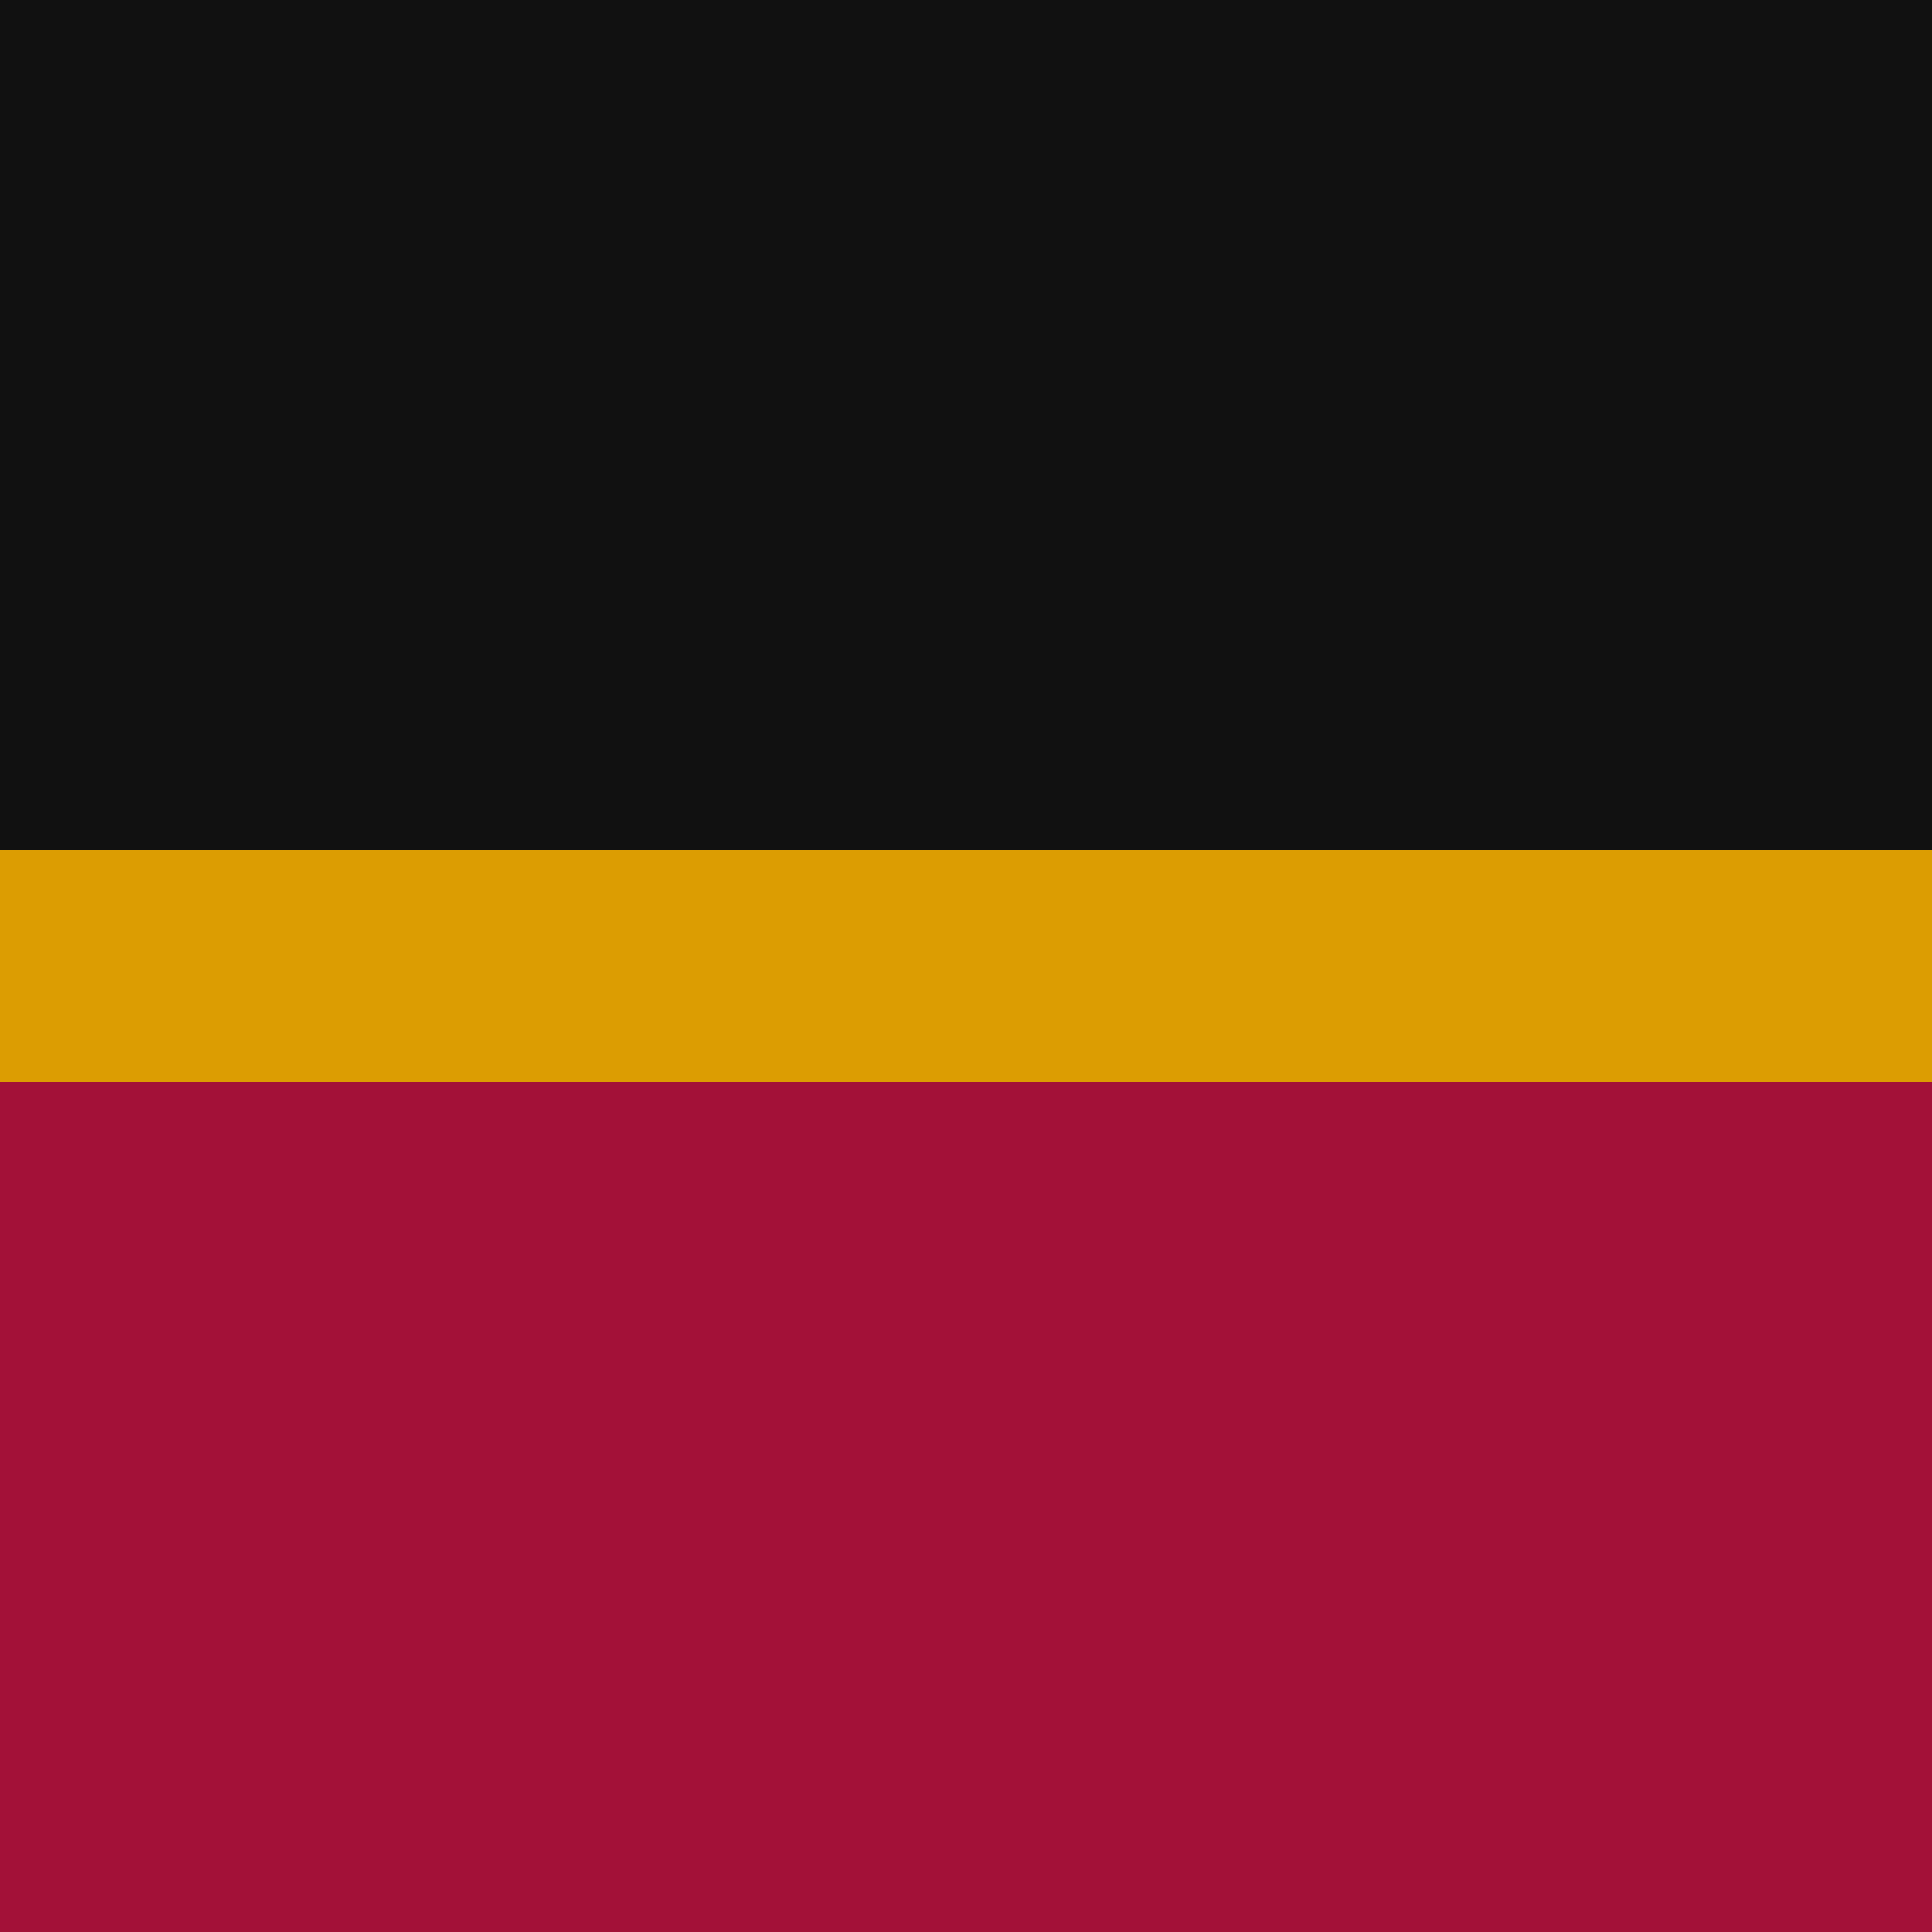
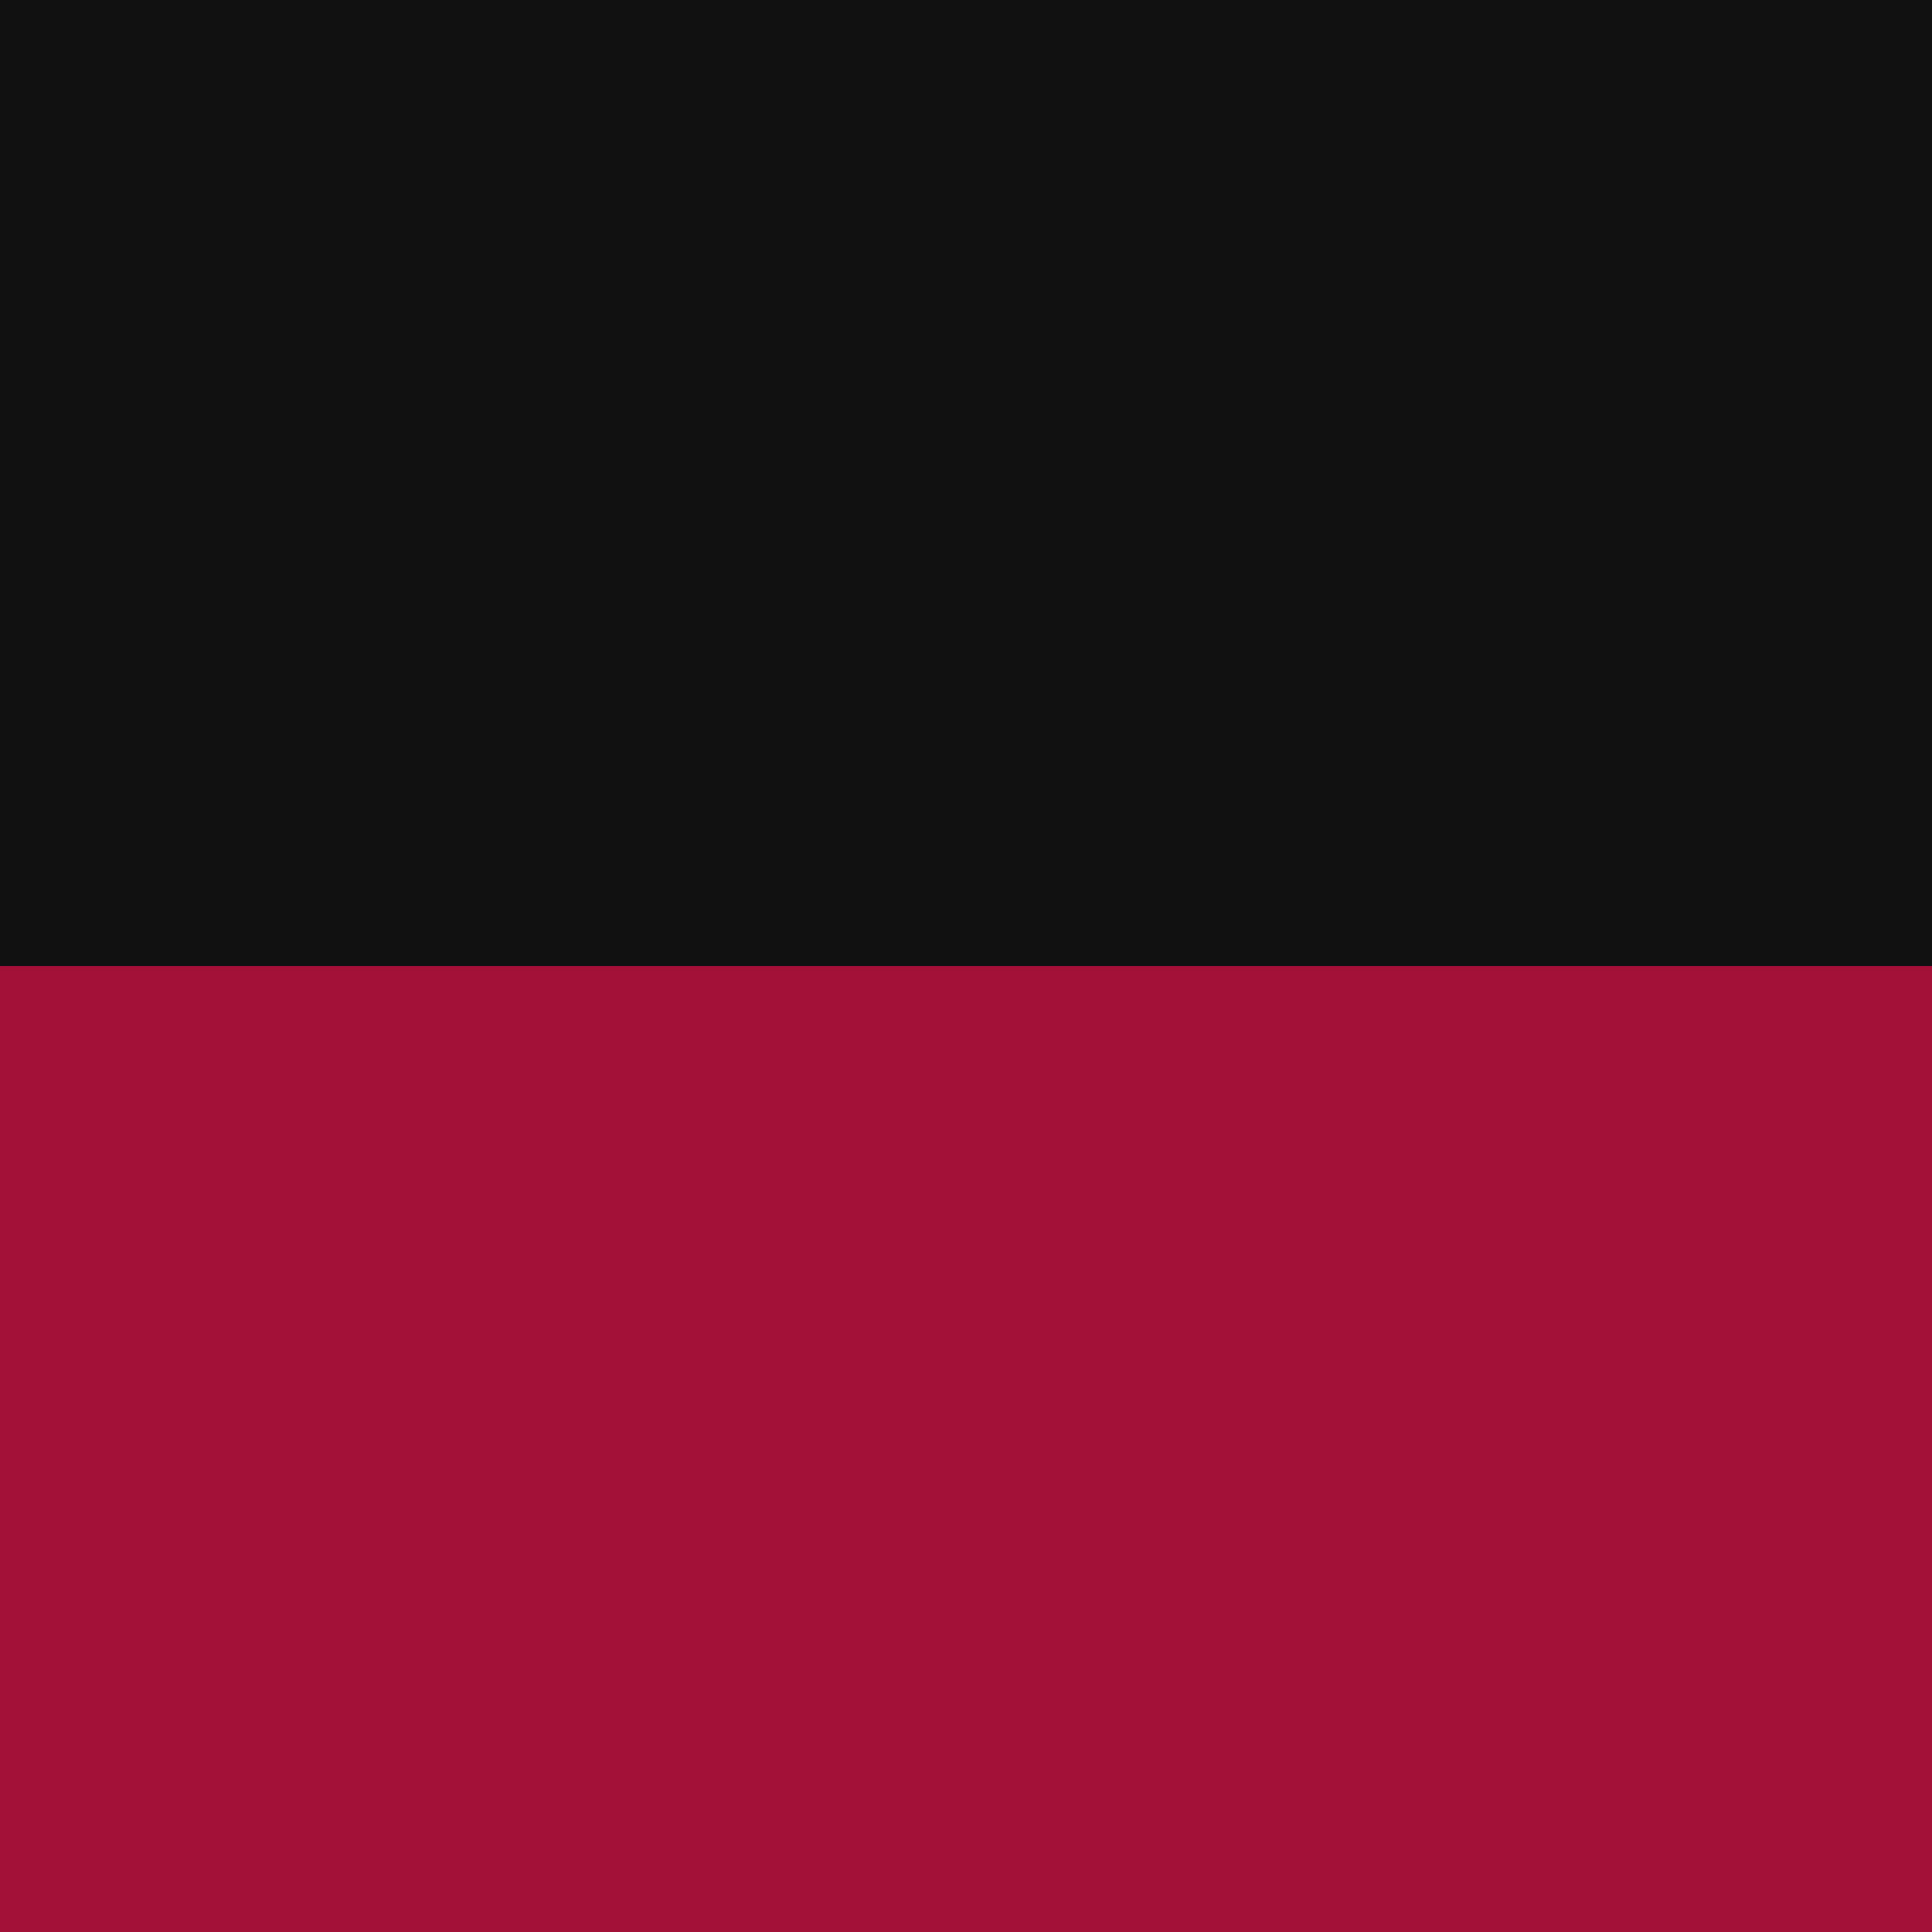
<svg xmlns="http://www.w3.org/2000/svg" xml:space="preserve" viewBox="0 0 25 25">
  <path d="M0 0h25v12.5h-25z" style="fill:#111" />
  <path d="M0 12.5h25v12.5h-25z" style="fill:#a31138" />
-   <path d="M0 11h25v3h-25z" style="fill:#dc9d02" />
</svg>